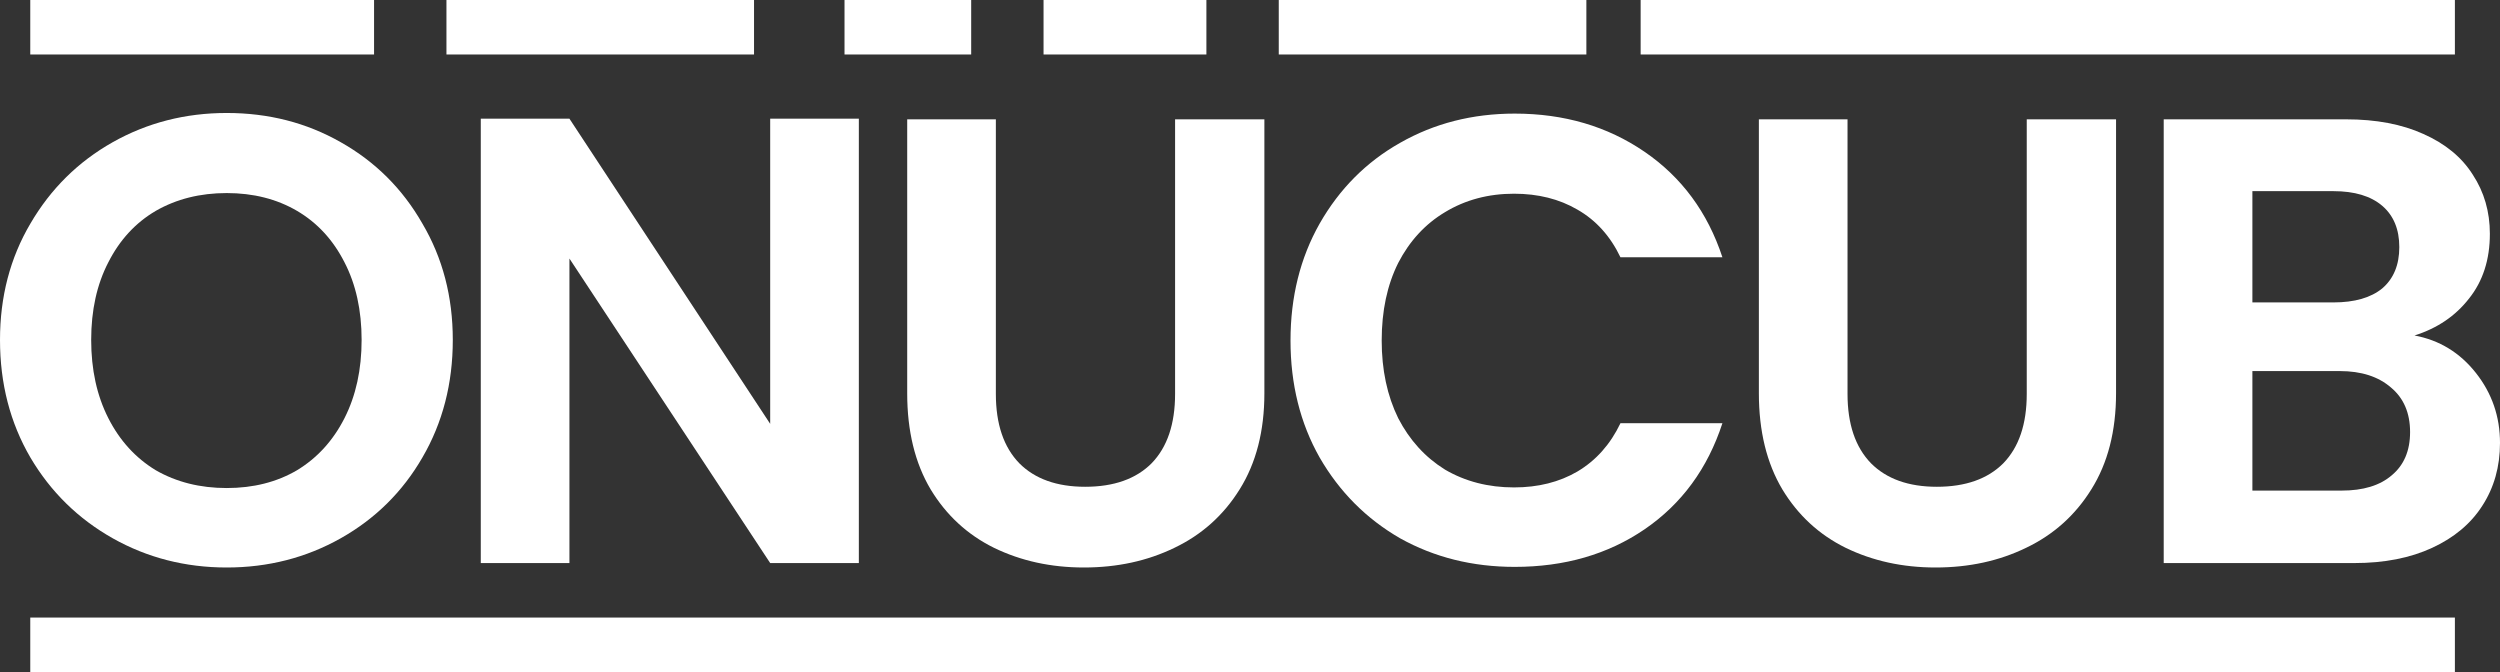
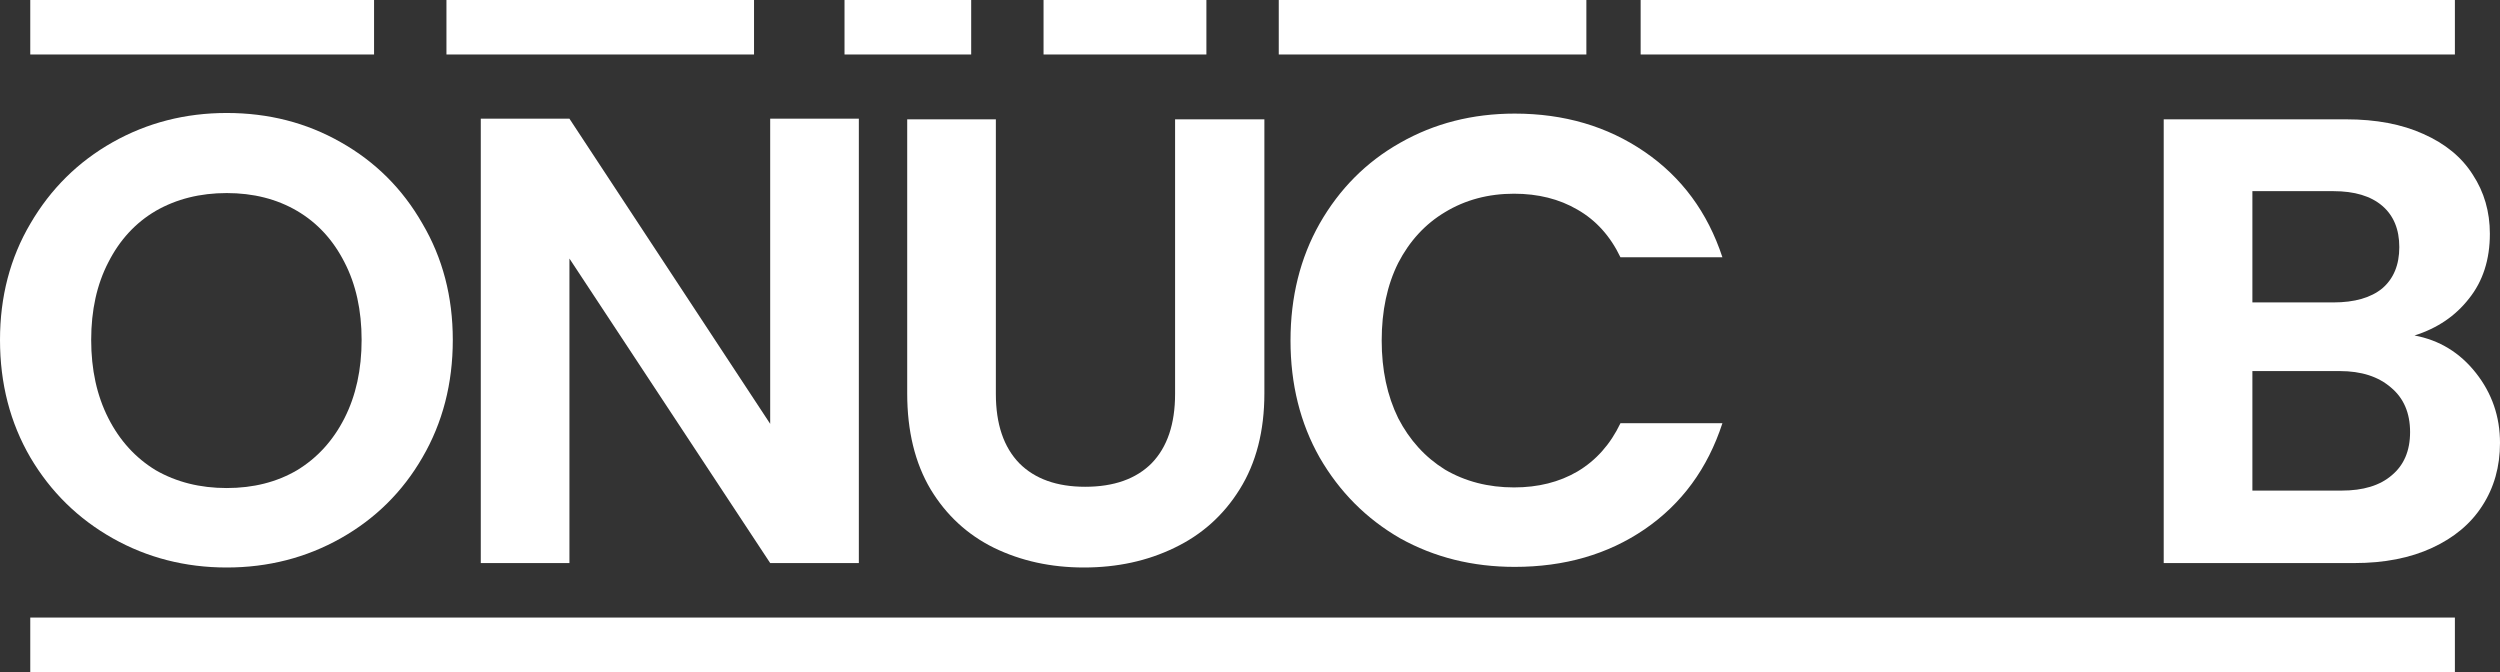
<svg xmlns="http://www.w3.org/2000/svg" width="93" height="25" viewBox="0 0 93 25" fill="none">
  <rect x="0" y="0" width="93" height="25" fill="#333333" stroke="none" />
  <path d="M8.434 21.111C6.895 21.111 5.481 20.749 4.193 20.024C2.906 19.298 1.885 18.297 1.131 17.02C0.377 15.727 0 14.269 0 12.645C0 11.037 0.377 9.595 1.131 8.317C1.885 7.025 2.906 6.016 4.193 5.29C5.481 4.565 6.895 4.203 8.434 4.203C9.989 4.203 11.402 4.565 12.675 5.29C13.962 6.016 14.975 7.025 15.713 8.317C16.467 9.595 16.844 11.037 16.844 12.645C16.844 14.269 16.467 15.727 15.713 17.02C14.975 18.297 13.962 19.298 12.675 20.024C11.387 20.749 9.973 21.111 8.434 21.111ZM8.434 18.155C9.423 18.155 10.295 17.935 11.049 17.493C11.803 17.036 12.392 16.39 12.816 15.554C13.24 14.718 13.452 13.749 13.452 12.645C13.452 11.542 13.24 10.58 12.816 9.76C12.392 8.924 11.803 8.286 11.049 7.844C10.295 7.403 9.423 7.182 8.434 7.182C7.444 7.182 6.565 7.403 5.795 7.844C5.042 8.286 4.453 8.924 4.029 9.76C3.604 10.58 3.392 11.542 3.392 12.645C3.392 13.749 3.604 14.718 4.029 15.554C4.453 16.39 5.042 17.036 5.795 17.493C6.565 17.935 7.444 18.155 8.434 18.155Z" fill="white" />
  <path d="M31.949 20.946H28.651L21.183 9.618V20.946H17.885V4.415H21.183L28.651 15.767V4.415H31.949V20.946Z" fill="white" />
  <path d="M37.046 4.439V14.655C37.046 15.775 37.337 16.634 37.918 17.233C38.499 17.816 39.315 18.108 40.368 18.108C41.436 18.108 42.26 17.816 42.841 17.233C43.422 16.634 43.713 15.775 43.713 14.655V4.439H47.035V14.632C47.035 16.035 46.728 17.225 46.116 18.203C45.519 19.164 44.71 19.89 43.69 20.378C42.684 20.867 41.561 21.111 40.321 21.111C39.096 21.111 37.98 20.867 36.975 20.378C35.986 19.89 35.2 19.164 34.619 18.203C34.038 17.225 33.748 16.035 33.748 14.632V4.439H37.046Z" fill="white" />
  <path d="M48.007 12.669C48.007 11.045 48.368 9.595 49.091 8.317C49.829 7.025 50.826 6.024 52.083 5.314C53.355 4.589 54.776 4.226 56.347 4.226C58.184 4.226 59.794 4.699 61.176 5.645C62.558 6.591 63.524 7.9 64.074 9.571H60.281C59.904 8.783 59.37 8.191 58.679 7.797C58.004 7.403 57.218 7.206 56.323 7.206C55.365 7.206 54.509 7.435 53.755 7.892C53.017 8.333 52.436 8.964 52.012 9.784C51.603 10.604 51.399 11.565 51.399 12.669C51.399 13.757 51.603 14.718 52.012 15.554C52.436 16.374 53.017 17.012 53.755 17.47C54.509 17.911 55.365 18.132 56.323 18.132C57.218 18.132 58.004 17.935 58.679 17.541C59.37 17.131 59.904 16.532 60.281 15.743H64.074C63.524 17.43 62.558 18.747 61.176 19.692C59.81 20.623 58.2 21.088 56.347 21.088C54.776 21.088 53.355 20.733 52.083 20.024C50.826 19.298 49.829 18.297 49.091 17.02C48.368 15.743 48.007 14.293 48.007 12.669Z" fill="white" />
-   <path d="M68.728 4.439V14.655C68.728 15.775 69.019 16.634 69.6 17.233C70.181 17.816 70.998 18.108 72.05 18.108C73.118 18.108 73.943 17.816 74.524 17.233C75.105 16.634 75.395 15.775 75.395 14.655V4.439H78.717V14.632C78.717 16.035 78.411 17.225 77.799 18.203C77.202 19.164 76.393 19.89 75.372 20.378C74.367 20.867 73.244 21.111 72.003 21.111C70.778 21.111 69.663 20.867 68.658 20.378C67.668 19.89 66.883 19.164 66.302 18.203C65.721 17.225 65.43 16.035 65.43 14.632V4.439H68.728Z" fill="white" />
  <path d="M89.82 12.48C90.746 12.653 91.508 13.118 92.105 13.875C92.702 14.632 93 15.499 93 16.476C93 17.359 92.78 18.14 92.34 18.817C91.916 19.48 91.296 20 90.479 20.378C89.662 20.757 88.697 20.946 87.582 20.946H80.49V4.439H87.275C88.39 4.439 89.348 4.62 90.149 4.983C90.966 5.346 91.579 5.85 91.987 6.497C92.411 7.143 92.623 7.876 92.623 8.696C92.623 9.658 92.364 10.462 91.846 11.108C91.343 11.754 90.668 12.212 89.82 12.48ZM83.789 11.25H86.804C87.589 11.25 88.194 11.076 88.618 10.73C89.042 10.367 89.254 9.855 89.254 9.192C89.254 8.53 89.042 8.018 88.618 7.655C88.194 7.293 87.589 7.111 86.804 7.111H83.789V11.25ZM87.11 18.25C87.911 18.25 88.532 18.061 88.972 17.682C89.427 17.304 89.655 16.768 89.655 16.074C89.655 15.365 89.419 14.813 88.948 14.419C88.477 14.009 87.841 13.804 87.04 13.804H83.789V18.25H87.11Z" fill="white" />
  <path d="M1.126 22.973H91.322V25H1.126V22.973Z" fill="white" />
  <path d="M1.126 0H13.915V2.027H1.126V0Z" fill="white" />
  <path d="M16.608 0H28.05V2.027H16.608V0Z" fill="white" />
  <path d="M31.416 0H36.128V2.027H31.416V0Z" fill="white" />
  <path d="M38.82 0H44.878V2.027H38.82V0Z" fill="white" />
  <path d="M47.57 0H59.013V2.027H47.57V0Z" fill="white" />
  <path d="M61.032 0H91.322V2.027H61.032V0Z" fill="white" />
</svg>